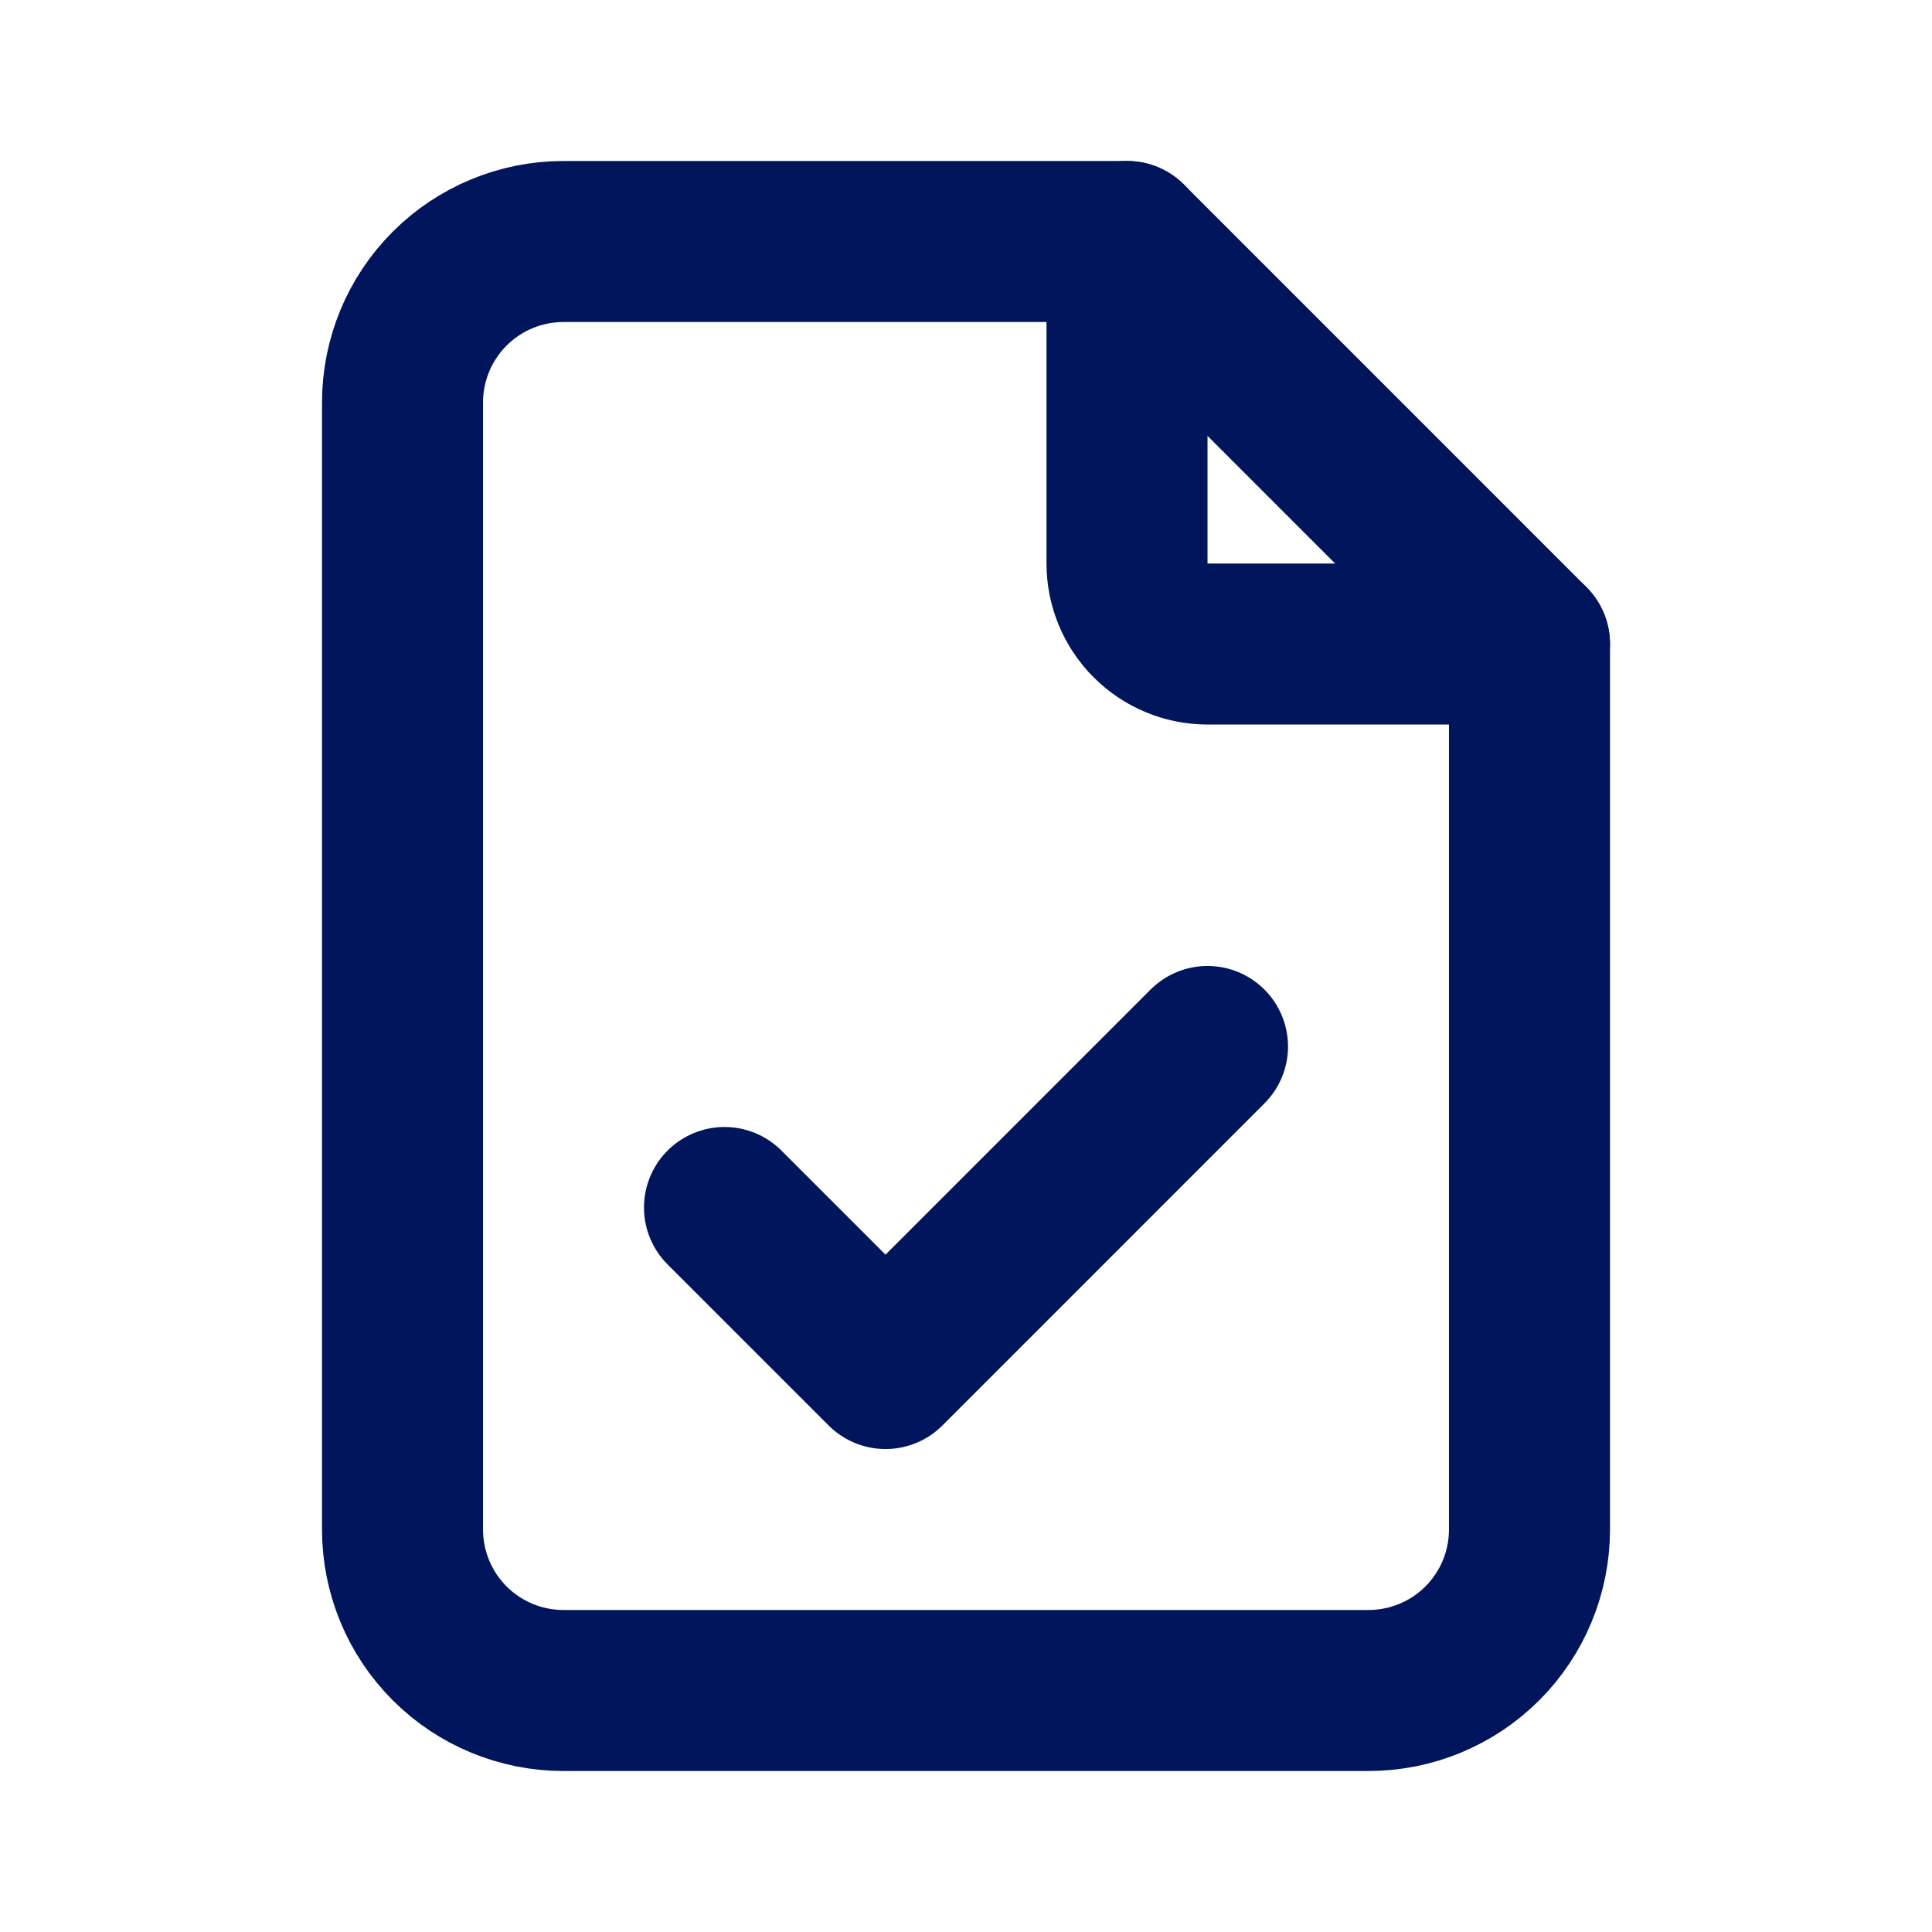
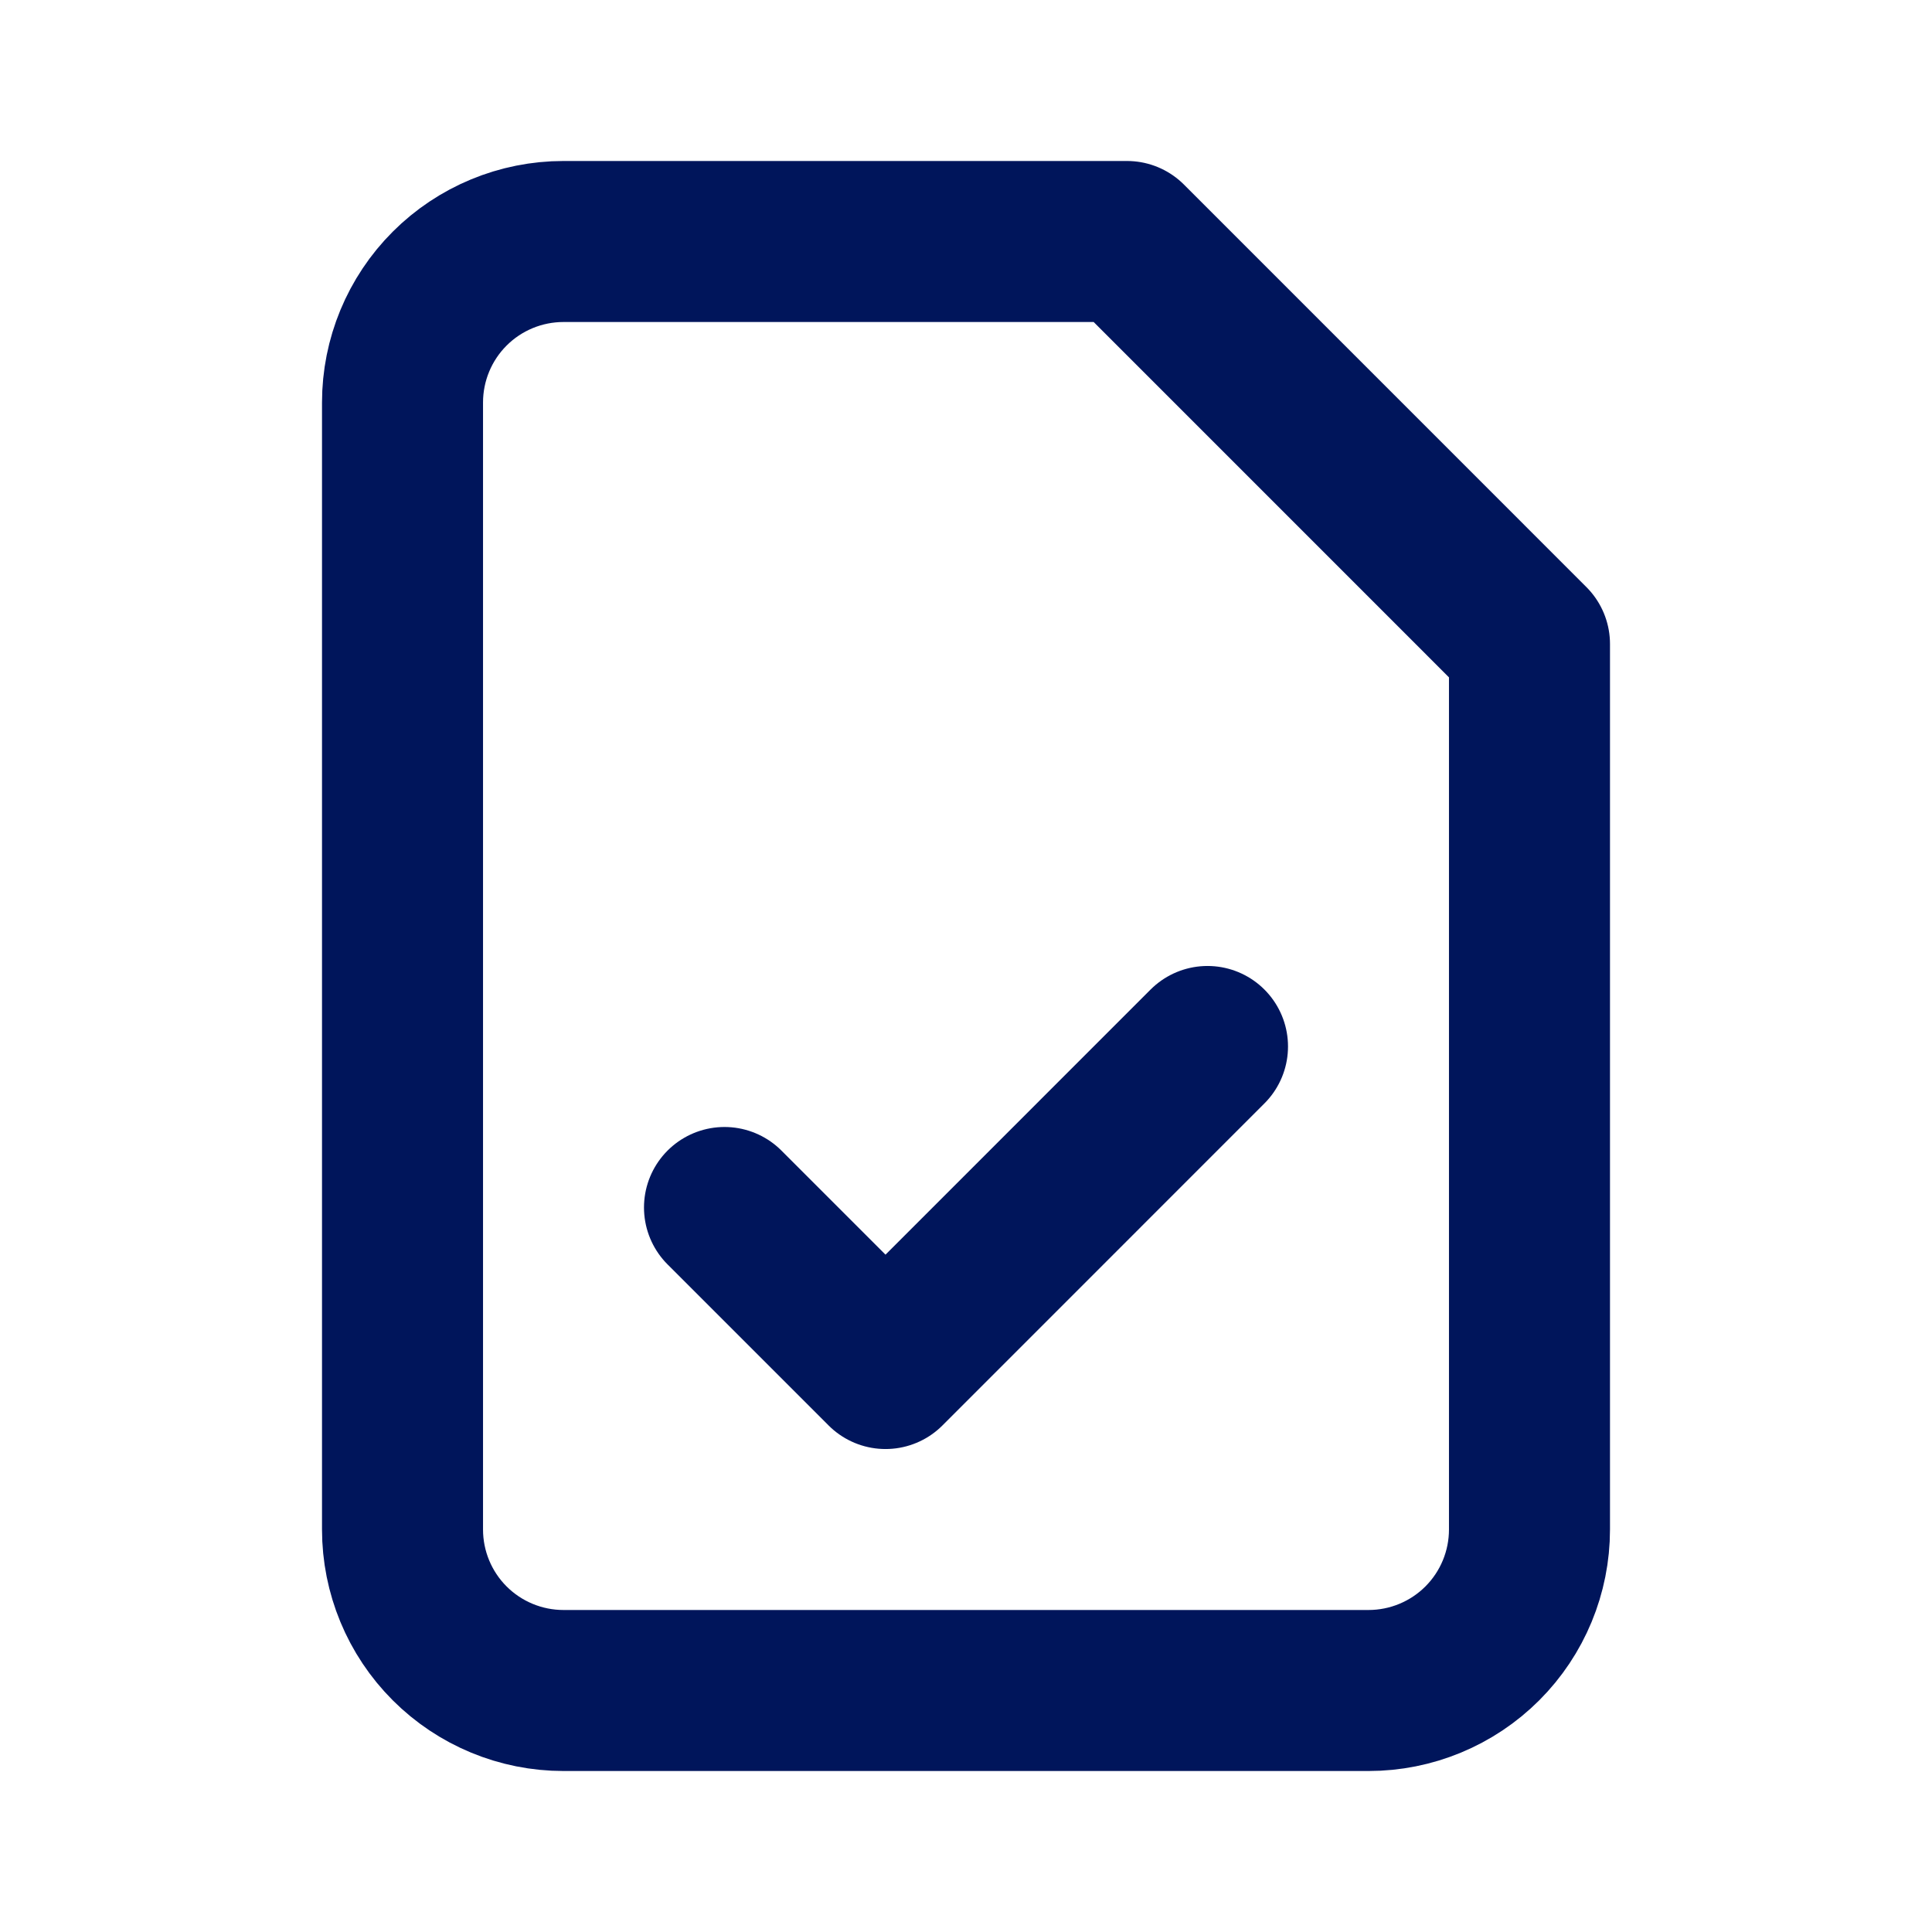
<svg xmlns="http://www.w3.org/2000/svg" width="35" height="35" viewBox="0 0 35 35" fill="none">
  <g clip-path="url(#clip0_25670_973)">
-     <path d="M20.417 4.375V10.208C20.417 10.595 20.57 10.966 20.844 11.239C21.117 11.513 21.488 11.667 21.875 11.667H27.708" stroke="#00155B" stroke-width="2.917" stroke-linecap="round" stroke-linejoin="round" />
    <path d="M24.792 30.625H10.208C9.435 30.625 8.693 30.318 8.146 29.771C7.599 29.224 7.292 28.482 7.292 27.708V7.292C7.292 6.518 7.599 5.776 8.146 5.229C8.693 4.682 9.435 4.375 10.208 4.375H20.417L27.708 11.667V27.708C27.708 28.482 27.401 29.224 26.854 29.771C26.307 30.318 25.565 30.625 24.792 30.625Z" stroke="#00155B" stroke-width="2.917" stroke-linecap="round" stroke-linejoin="round" />
    <path d="M13.125 21.875L16.042 24.792L21.875 18.958" stroke="#00155B" stroke-width="2.917" stroke-linecap="round" stroke-linejoin="round" />
  </g>
  <defs>
    <clipPath id="clip0_25670_973">
      <rect width="35" height="35" fill="white" />
    </clipPath>
  </defs>
</svg>